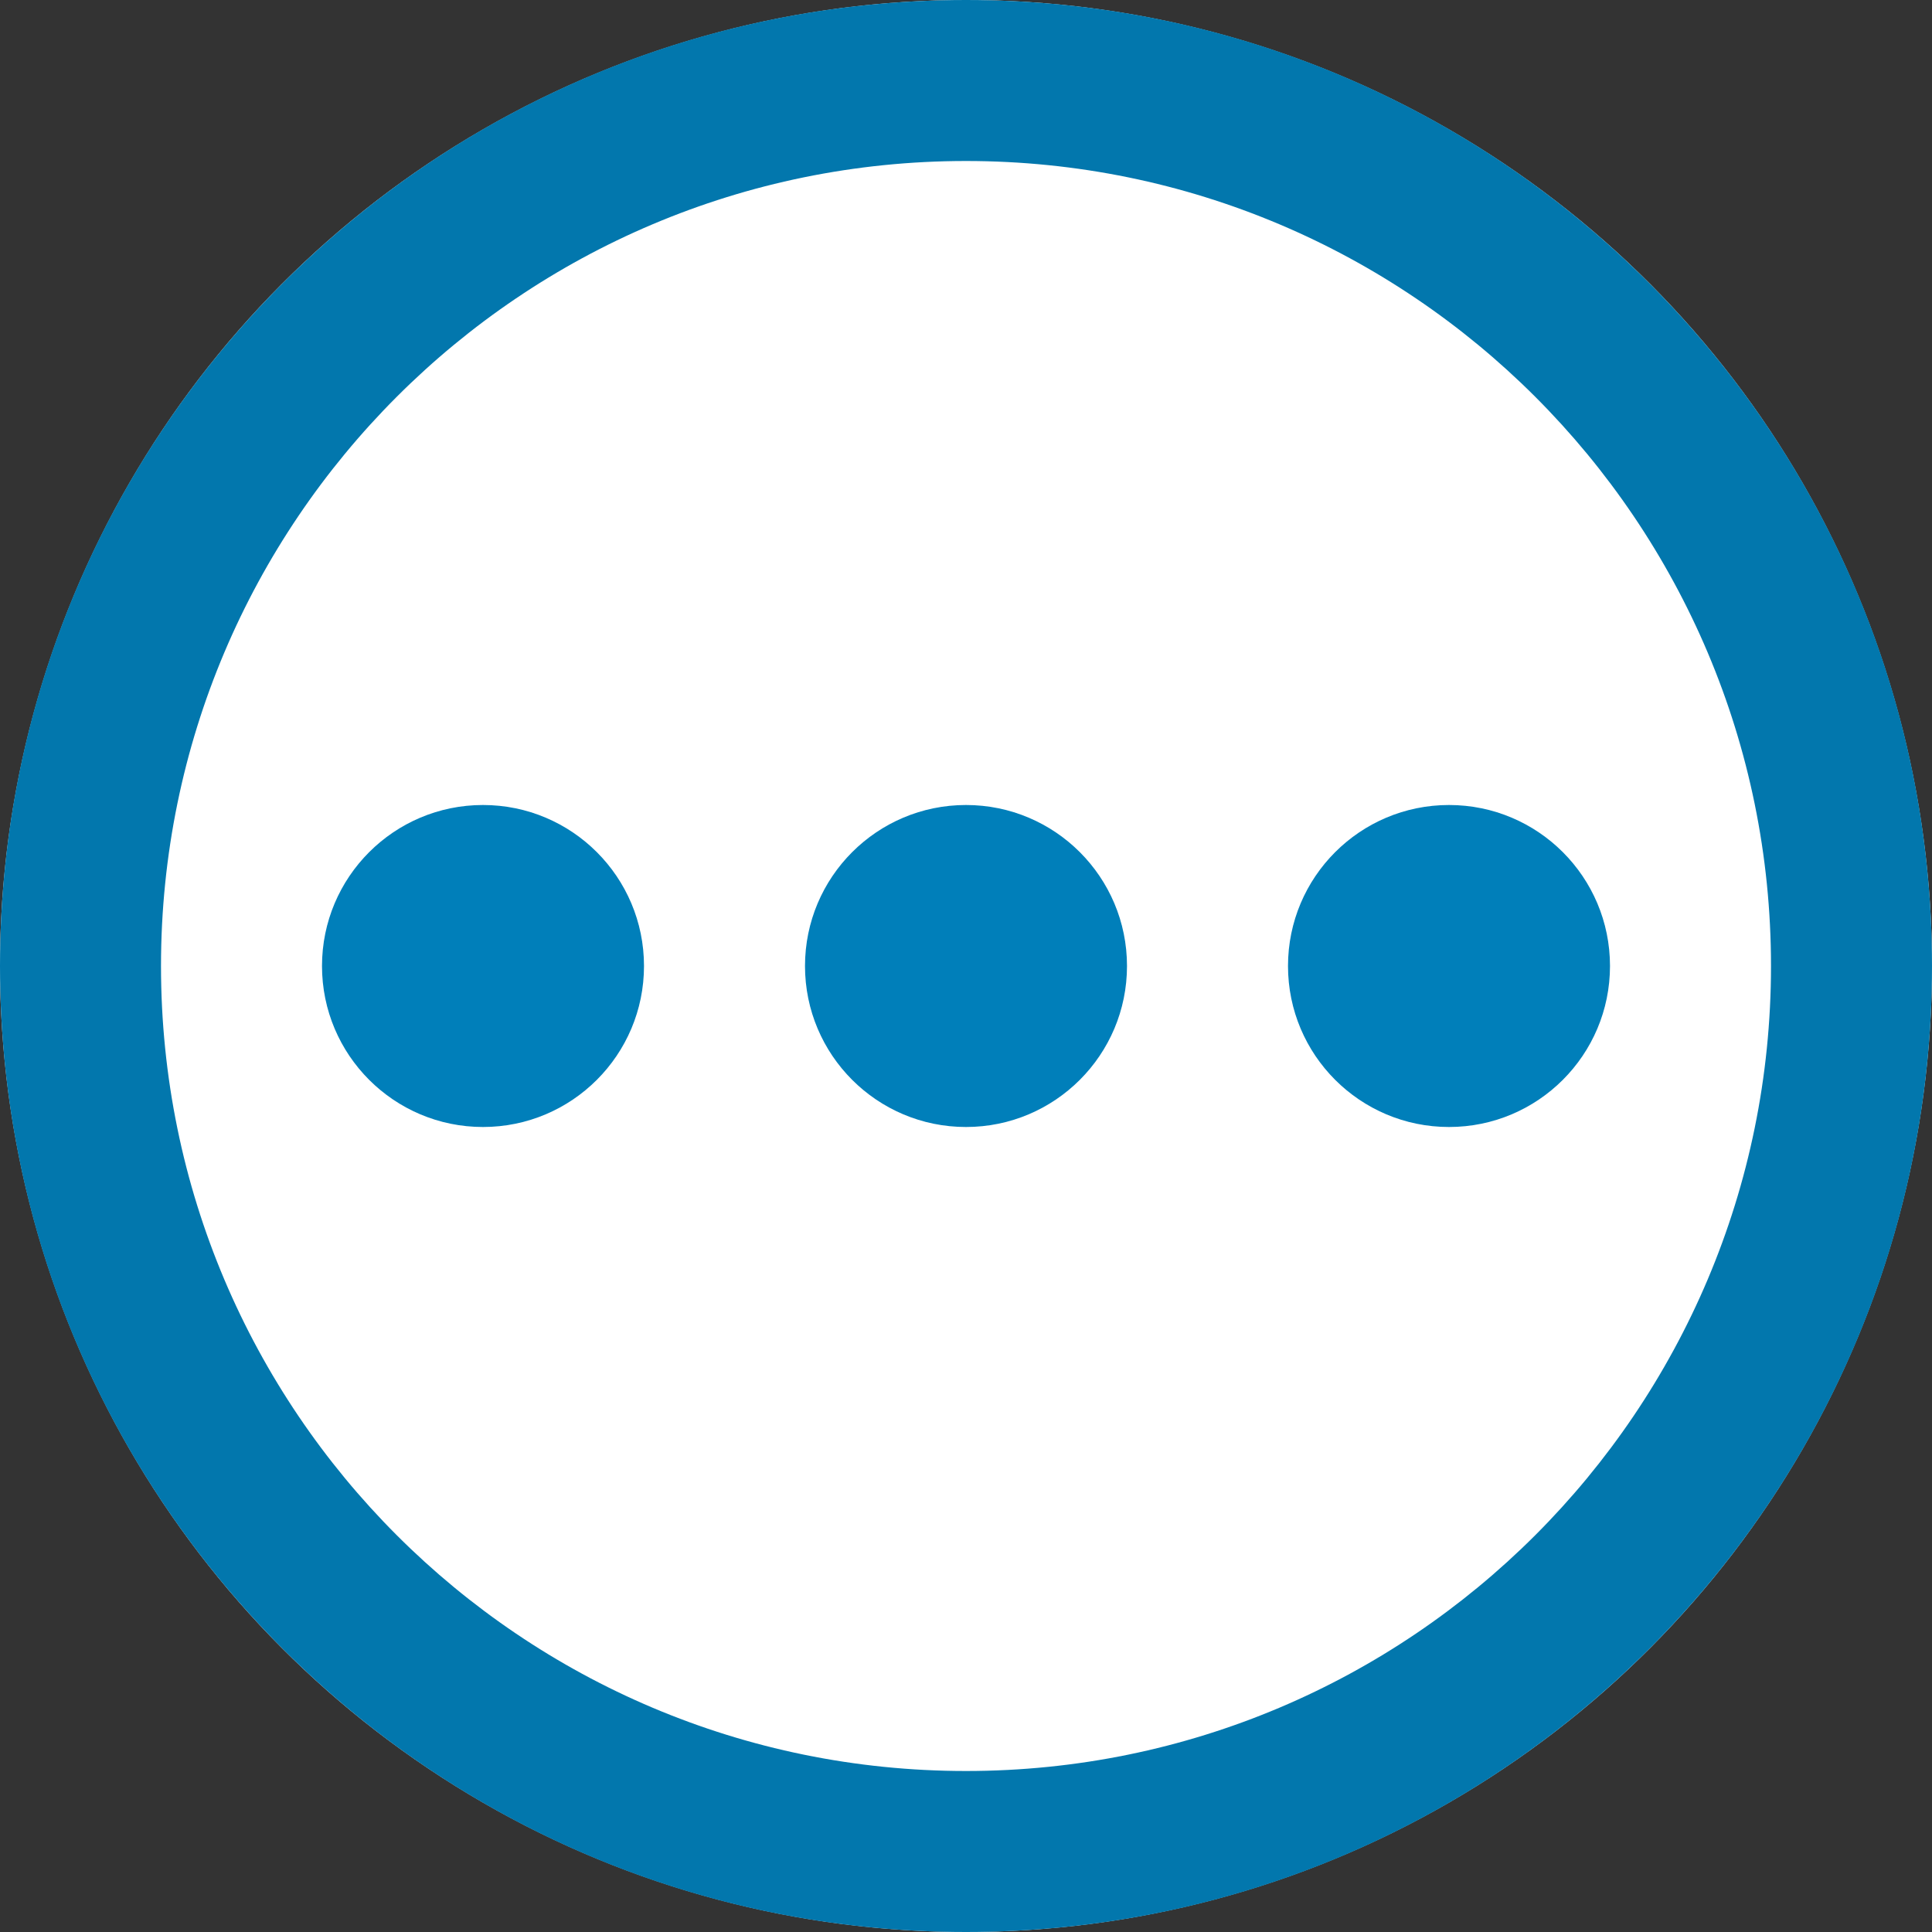
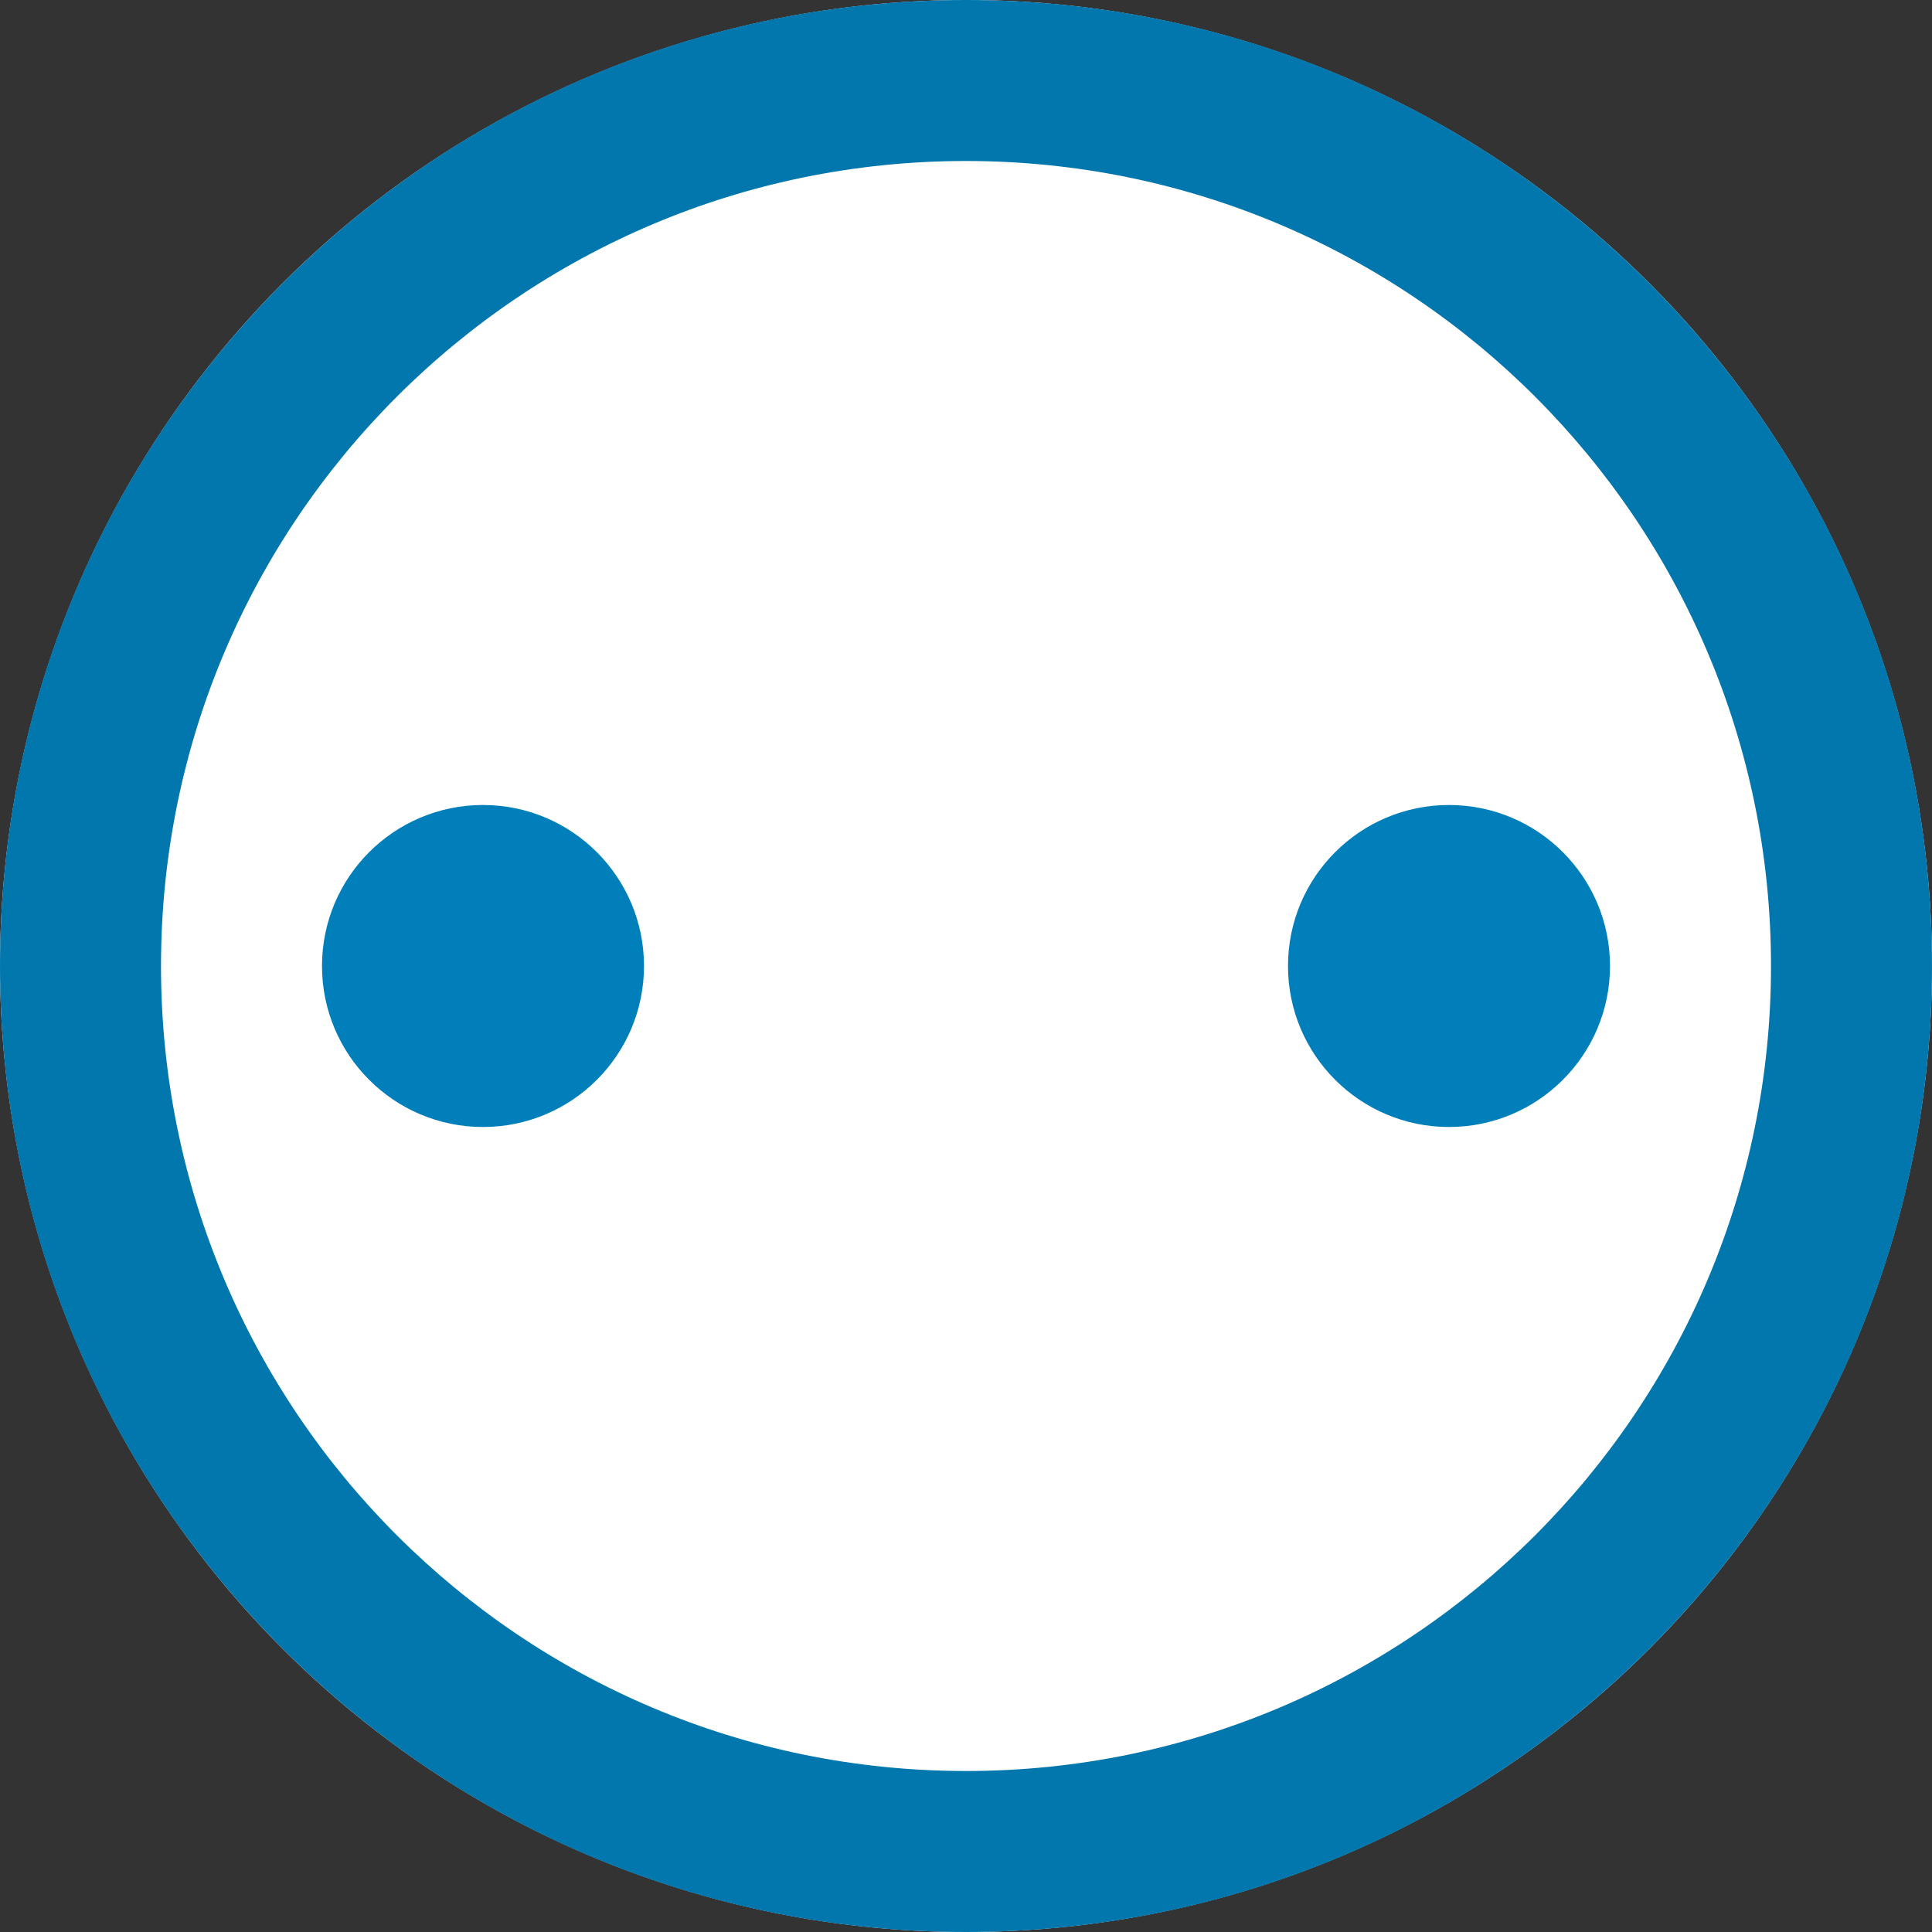
<svg xmlns="http://www.w3.org/2000/svg" width="24px" height="24px" viewBox="0 0 24 24" version="1.1">
  <rect x="0" y="0" width="24" height="24" fill="#333333" stroke="none" />
  <title>编组 24@3x</title>
  <g id="页面-1" stroke="none" stroke-width="1" fill="none" fill-rule="evenodd">
    <g id="Command-Web-轮播图-V2.2" transform="translate(-5423, -773)">
      <g id="编组-35" transform="translate(4816, 213)">
        <g id="编组-31" transform="translate(235, 338)">
          <g id="编组-24" transform="translate(372, 222)">
            <circle id="椭圆形" fill="#FFFFFF" cx="12" cy="12" r="12" />
            <g id="编组-21" transform="translate(4, 10)" fill="#007FBA" fill-rule="nonzero">
              <circle id="椭圆形" cx="2" cy="2" r="2" />
-               <circle id="椭圆形备份-3" cx="8" cy="2" r="2" />
              <circle id="椭圆形备份-4" cx="14" cy="2" r="2" />
            </g>
-             <path d="M12,24 C18.627,24 24,18.627 24,12 C24,5.373 18.627,0 12,0 C5.373,0 0,5.373 0,12 C0,18.627 5.373,24 12,24 Z M12,22 C6.477,22 2,17.523 2,12 C2,6.477 6.477,2 12,2 C17.523,2 22,6.477 22,12 C22,17.523 17.523,22 12,22 Z" id="Oval-58" fill="#0277AD" fill-rule="nonzero" />
+             <path d="M12,24 C18.627,24 24,18.627 24,12 C24,5.373 18.627,0 12,0 C5.373,0 0,5.373 0,12 C0,18.627 5.373,24 12,24 Z M12,22 C6.477,22 2,17.523 2,12 C2,6.477 6.477,2 12,2 C17.523,2 22,6.477 22,12 C22,17.523 17.523,22 12,22 " id="Oval-58" fill="#0277AD" fill-rule="nonzero" />
          </g>
        </g>
      </g>
    </g>
  </g>
</svg>